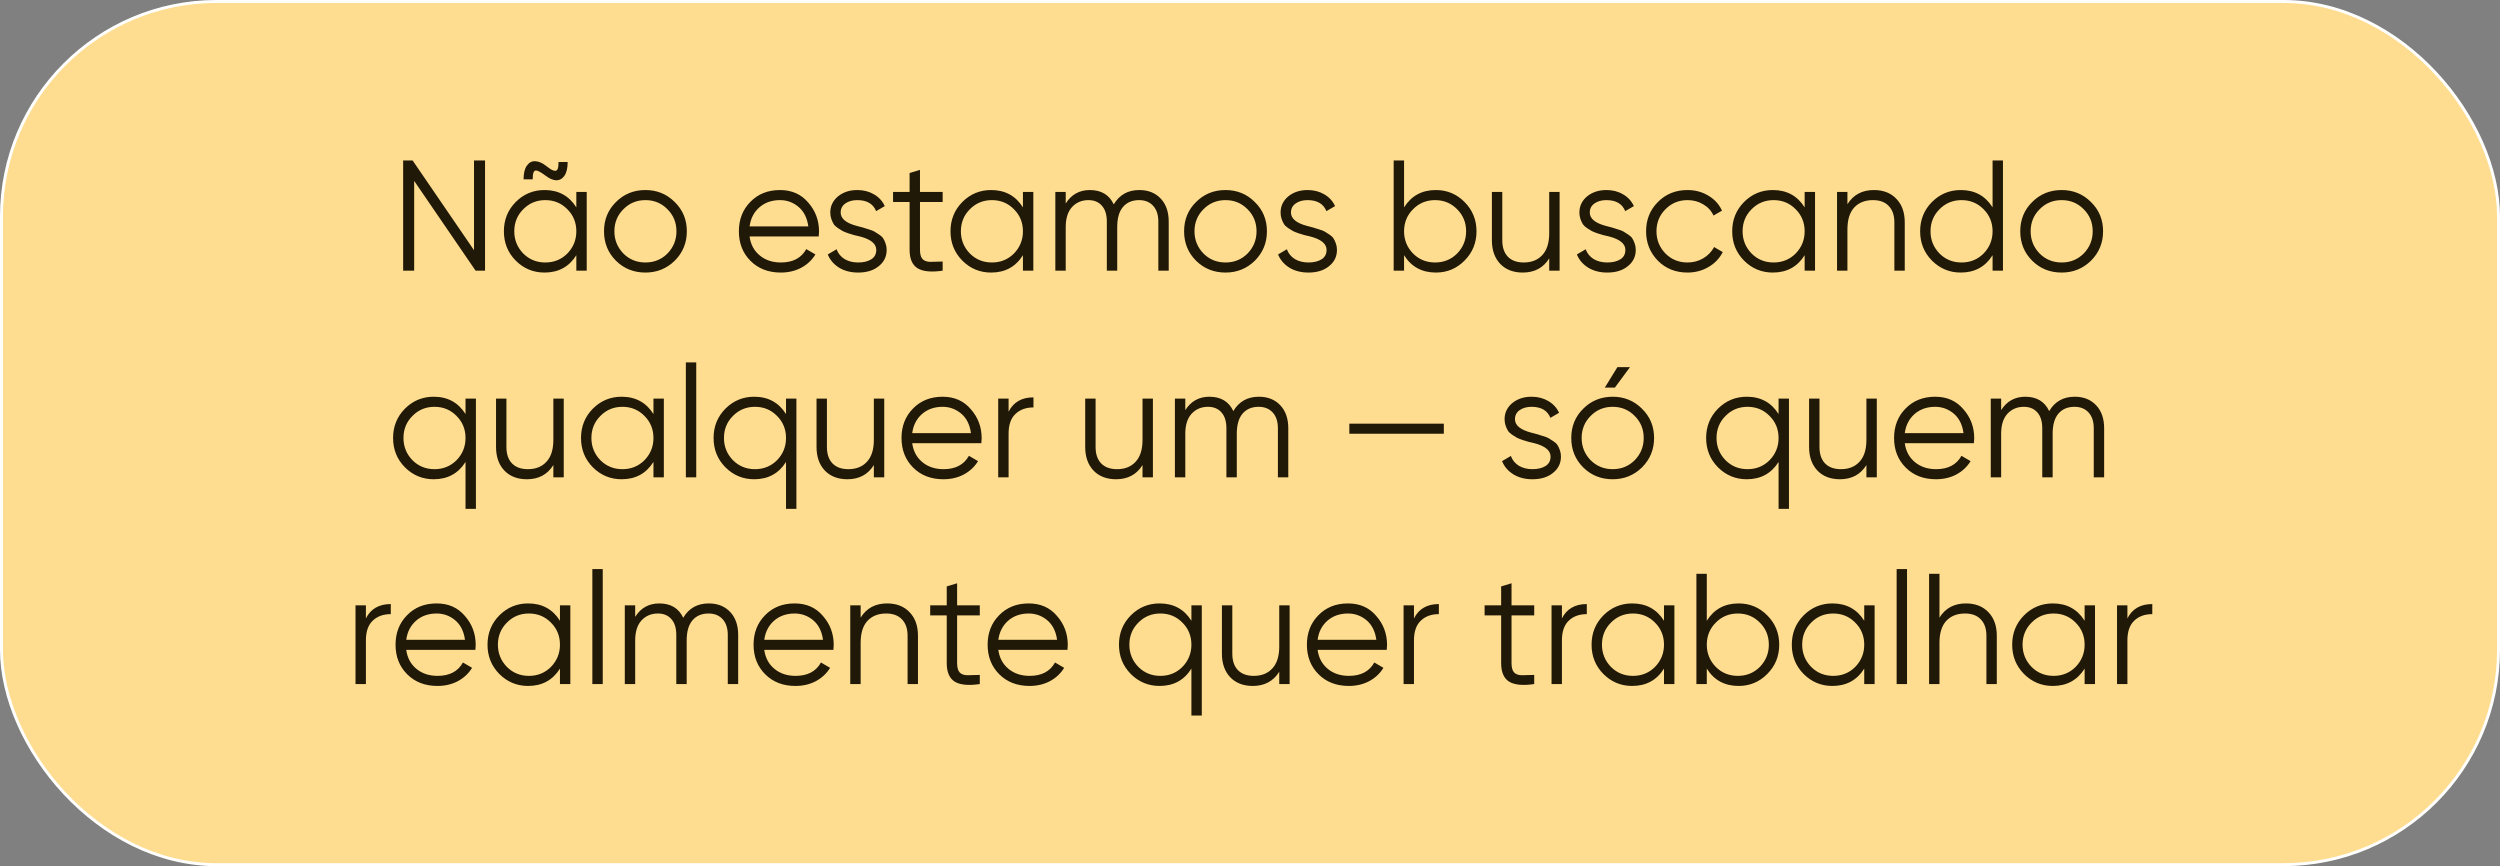
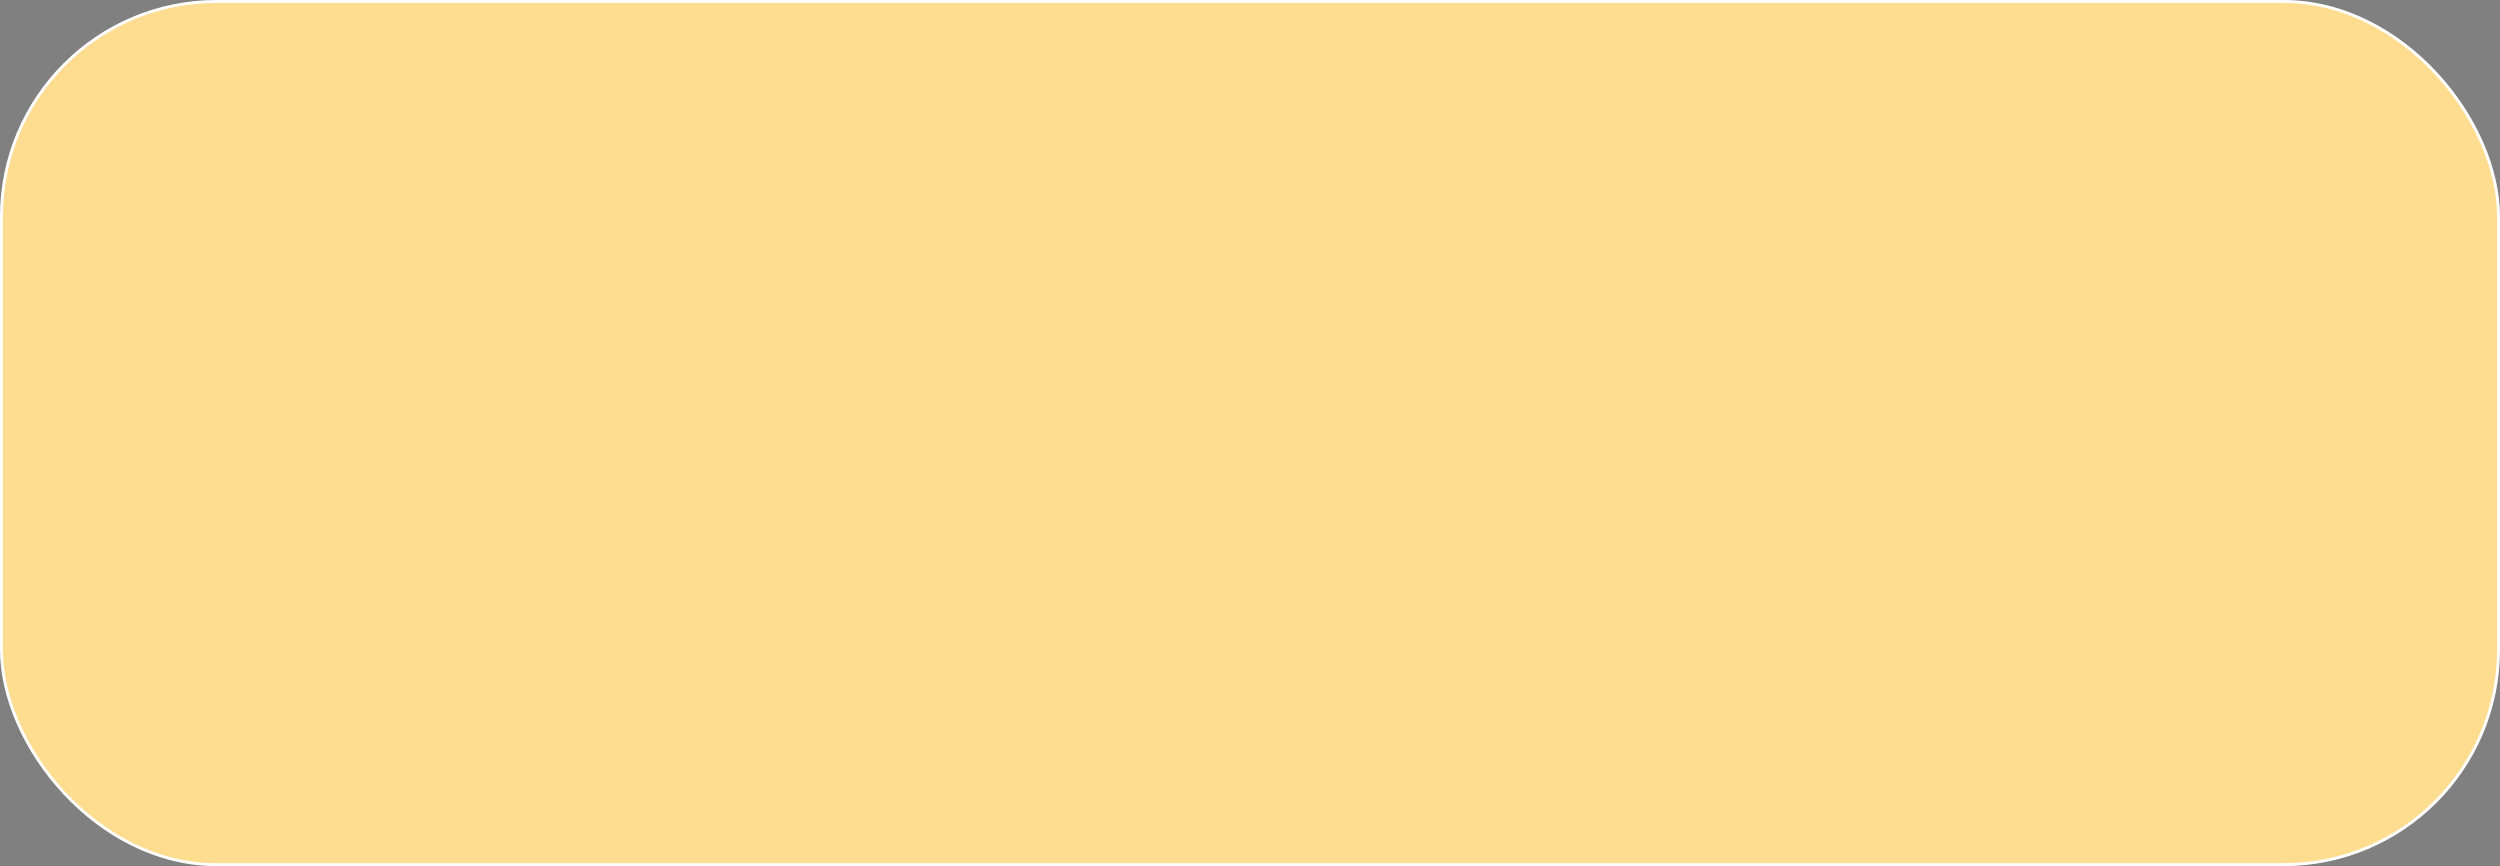
<svg xmlns="http://www.w3.org/2000/svg" width="254" height="88" viewBox="0 0 254 88" fill="none">
  <rect x="0" y="0" width="254" height="88" fill="#808080" stroke="none" />
  <rect x="0.15" y="0.15" width="253.7" height="87.7" rx="21.85" fill="#FFDD90" />
  <rect x="0.15" y="0.15" width="253.7" height="87.7" rx="21.85" stroke="white" stroke-width="0.3" />
-   <path d="M48.16 25.42V16.3H49.28V27.5H48.32L42.08 18.38V27.5H40.96V16.3H41.92L48.16 25.42ZM55.435 17.852C54.976 17.511 54.656 17.335 54.475 17.324C54.347 17.313 54.256 17.383 54.203 17.532C54.149 17.671 54.123 17.9 54.123 18.22H53.195C53.195 17.601 53.307 17.137 53.531 16.828C53.755 16.508 54.037 16.359 54.379 16.38C54.72 16.391 55.077 16.54 55.451 16.828C55.685 17.009 55.872 17.143 56.011 17.228C56.149 17.303 56.277 17.345 56.395 17.356C56.523 17.356 56.613 17.287 56.667 17.148C56.72 16.999 56.747 16.769 56.747 16.46H57.675C57.675 17.079 57.563 17.548 57.339 17.868C57.115 18.177 56.832 18.327 56.491 18.316C56.16 18.295 55.808 18.14 55.435 17.852ZM58.555 21.068V19.5H59.611V27.5H58.555V25.932C57.819 27.105 56.741 27.692 55.323 27.692C54.181 27.692 53.205 27.287 52.395 26.476C51.595 25.665 51.195 24.673 51.195 23.5C51.195 22.327 51.595 21.335 52.395 20.524C53.205 19.713 54.181 19.308 55.323 19.308C56.741 19.308 57.819 19.895 58.555 21.068ZM53.163 25.756C53.771 26.364 54.517 26.668 55.403 26.668C56.288 26.668 57.035 26.364 57.643 25.756C58.251 25.127 58.555 24.375 58.555 23.5C58.555 22.615 58.251 21.868 57.643 21.26C57.035 20.641 56.288 20.332 55.403 20.332C54.517 20.332 53.771 20.641 53.163 21.26C52.555 21.868 52.251 22.615 52.251 23.5C52.251 24.375 52.555 25.127 53.163 25.756ZM68.551 26.492C67.729 27.292 66.737 27.692 65.575 27.692C64.391 27.692 63.393 27.292 62.583 26.492C61.772 25.681 61.367 24.684 61.367 23.5C61.367 22.316 61.772 21.324 62.583 20.524C63.393 19.713 64.391 19.308 65.575 19.308C66.748 19.308 67.74 19.713 68.551 20.524C69.372 21.324 69.783 22.316 69.783 23.5C69.783 24.673 69.372 25.671 68.551 26.492ZM63.335 25.756C63.943 26.364 64.689 26.668 65.575 26.668C66.46 26.668 67.207 26.364 67.815 25.756C68.423 25.127 68.727 24.375 68.727 23.5C68.727 22.615 68.423 21.868 67.815 21.26C67.207 20.641 66.46 20.332 65.575 20.332C64.689 20.332 63.943 20.641 63.335 21.26C62.727 21.868 62.423 22.615 62.423 23.5C62.423 24.375 62.727 25.127 63.335 25.756ZM79.246 19.308C80.44 19.308 81.395 19.729 82.11 20.572C82.846 21.404 83.214 22.391 83.214 23.532C83.214 23.585 83.203 23.751 83.182 24.028H76.158C76.264 24.828 76.606 25.468 77.182 25.948C77.758 26.428 78.478 26.668 79.342 26.668C80.558 26.668 81.416 26.215 81.918 25.308L82.846 25.852C82.494 26.428 82.008 26.881 81.39 27.212C80.782 27.532 80.094 27.692 79.326 27.692C78.067 27.692 77.043 27.297 76.254 26.508C75.464 25.719 75.07 24.716 75.07 23.5C75.07 22.295 75.459 21.297 76.238 20.508C77.016 19.708 78.019 19.308 79.246 19.308ZM79.246 20.332C78.414 20.332 77.715 20.577 77.15 21.068C76.595 21.559 76.264 22.204 76.158 23.004H82.126C82.008 22.151 81.683 21.495 81.15 21.036C80.595 20.567 79.96 20.332 79.246 20.332ZM85.413 21.596C85.413 22.215 85.962 22.668 87.061 22.956C87.37 23.031 87.573 23.084 87.669 23.116C87.765 23.137 87.952 23.196 88.229 23.292C88.517 23.377 88.714 23.452 88.821 23.516C88.938 23.58 89.098 23.681 89.301 23.82C89.504 23.948 89.648 24.081 89.733 24.22C89.818 24.348 89.898 24.519 89.973 24.732C90.048 24.935 90.085 25.153 90.085 25.388C90.085 26.071 89.813 26.625 89.269 27.052C88.746 27.479 88.053 27.692 87.189 27.692C86.442 27.692 85.797 27.527 85.253 27.196C84.709 26.855 84.325 26.407 84.101 25.852L84.997 25.324C85.146 25.74 85.413 26.071 85.797 26.316C86.192 26.551 86.656 26.668 87.189 26.668C87.733 26.668 88.176 26.561 88.517 26.348C88.858 26.135 89.029 25.815 89.029 25.388C89.029 24.769 88.48 24.316 87.381 24.028C87.072 23.953 86.869 23.905 86.773 23.884C86.677 23.852 86.485 23.793 86.197 23.708C85.92 23.612 85.722 23.532 85.605 23.468C85.498 23.404 85.344 23.308 85.141 23.18C84.938 23.041 84.794 22.908 84.709 22.78C84.624 22.641 84.544 22.471 84.469 22.268C84.394 22.055 84.357 21.831 84.357 21.596C84.357 20.945 84.613 20.401 85.125 19.964C85.658 19.527 86.314 19.308 87.093 19.308C87.733 19.308 88.298 19.452 88.789 19.74C89.29 20.028 89.658 20.428 89.893 20.94L89.013 21.452C88.714 20.705 88.074 20.332 87.093 20.332C86.613 20.332 86.213 20.444 85.893 20.668C85.573 20.892 85.413 21.201 85.413 21.596ZM95.774 19.5V20.524H93.47V25.372C93.47 25.809 93.555 26.124 93.726 26.316C93.897 26.497 94.153 26.593 94.494 26.604C94.835 26.604 95.262 26.593 95.774 26.572V27.5C94.633 27.671 93.785 27.591 93.23 27.26C92.686 26.919 92.414 26.289 92.414 25.372V20.524H90.734V19.5H92.414V17.58L93.47 17.26V19.5H95.774ZM103.93 21.068V19.5H104.986V27.5H103.93V25.932C103.194 27.105 102.116 27.692 100.698 27.692C99.556 27.692 98.58 27.287 97.77 26.476C96.97 25.665 96.57 24.673 96.57 23.5C96.57 22.327 96.97 21.335 97.77 20.524C98.58 19.713 99.556 19.308 100.698 19.308C102.116 19.308 103.194 19.895 103.93 21.068ZM98.538 25.756C99.146 26.364 99.892 26.668 100.778 26.668C101.663 26.668 102.41 26.364 103.018 25.756C103.626 25.127 103.93 24.375 103.93 23.5C103.93 22.615 103.626 21.868 103.018 21.26C102.41 20.641 101.663 20.332 100.778 20.332C99.892 20.332 99.146 20.641 98.538 21.26C97.93 21.868 97.626 22.615 97.626 23.5C97.626 24.375 97.93 25.127 98.538 25.756ZM115.75 19.308C116.656 19.308 117.382 19.596 117.926 20.172C118.47 20.748 118.742 21.527 118.742 22.508V27.5H117.686V22.508C117.686 21.825 117.51 21.292 117.158 20.908C116.806 20.524 116.331 20.332 115.734 20.332C115.04 20.332 114.496 20.561 114.102 21.02C113.707 21.479 113.51 22.161 113.51 23.068V27.5H112.454V22.508C112.454 21.815 112.288 21.281 111.958 20.908C111.627 20.524 111.168 20.332 110.582 20.332C109.91 20.332 109.355 20.567 108.918 21.036C108.491 21.505 108.278 22.183 108.278 23.068V27.5H107.222V19.5H108.278V20.668C108.854 19.761 109.67 19.308 110.726 19.308C111.888 19.308 112.699 19.793 113.158 20.764C113.734 19.793 114.598 19.308 115.75 19.308ZM127.488 26.492C126.667 27.292 125.675 27.692 124.512 27.692C123.328 27.692 122.331 27.292 121.52 26.492C120.709 25.681 120.304 24.684 120.304 23.5C120.304 22.316 120.709 21.324 121.52 20.524C122.331 19.713 123.328 19.308 124.512 19.308C125.685 19.308 126.677 19.713 127.488 20.524C128.309 21.324 128.72 22.316 128.72 23.5C128.72 24.673 128.309 25.671 127.488 26.492ZM122.272 25.756C122.88 26.364 123.627 26.668 124.512 26.668C125.397 26.668 126.144 26.364 126.752 25.756C127.36 25.127 127.664 24.375 127.664 23.5C127.664 22.615 127.36 21.868 126.752 21.26C126.144 20.641 125.397 20.332 124.512 20.332C123.627 20.332 122.88 20.641 122.272 21.26C121.664 21.868 121.36 22.615 121.36 23.5C121.36 24.375 121.664 25.127 122.272 25.756ZM131.163 21.596C131.163 22.215 131.712 22.668 132.811 22.956C133.12 23.031 133.323 23.084 133.419 23.116C133.515 23.137 133.702 23.196 133.979 23.292C134.267 23.377 134.464 23.452 134.571 23.516C134.688 23.58 134.848 23.681 135.051 23.82C135.254 23.948 135.398 24.081 135.483 24.22C135.568 24.348 135.648 24.519 135.723 24.732C135.798 24.935 135.835 25.153 135.835 25.388C135.835 26.071 135.563 26.625 135.019 27.052C134.496 27.479 133.803 27.692 132.939 27.692C132.192 27.692 131.547 27.527 131.003 27.196C130.459 26.855 130.075 26.407 129.851 25.852L130.747 25.324C130.896 25.74 131.163 26.071 131.547 26.316C131.942 26.551 132.406 26.668 132.939 26.668C133.483 26.668 133.926 26.561 134.267 26.348C134.608 26.135 134.779 25.815 134.779 25.388C134.779 24.769 134.23 24.316 133.131 24.028C132.822 23.953 132.619 23.905 132.523 23.884C132.427 23.852 132.235 23.793 131.947 23.708C131.67 23.612 131.472 23.532 131.355 23.468C131.248 23.404 131.094 23.308 130.891 23.18C130.688 23.041 130.544 22.908 130.459 22.78C130.374 22.641 130.294 22.471 130.219 22.268C130.144 22.055 130.107 21.831 130.107 21.596C130.107 20.945 130.363 20.401 130.875 19.964C131.408 19.527 132.064 19.308 132.843 19.308C133.483 19.308 134.048 19.452 134.539 19.74C135.04 20.028 135.408 20.428 135.643 20.94L134.763 21.452C134.464 20.705 133.824 20.332 132.843 20.332C132.363 20.332 131.963 20.444 131.643 20.668C131.323 20.892 131.163 21.201 131.163 21.596ZM145.885 19.308C147.026 19.308 147.997 19.713 148.797 20.524C149.607 21.335 150.013 22.327 150.013 23.5C150.013 24.673 149.607 25.665 148.797 26.476C147.997 27.287 147.026 27.692 145.885 27.692C144.466 27.692 143.389 27.105 142.653 25.932V27.5H141.597V16.3H142.653V21.068C143.389 19.895 144.466 19.308 145.885 19.308ZM143.565 25.756C144.173 26.364 144.919 26.668 145.805 26.668C146.69 26.668 147.437 26.364 148.045 25.756C148.653 25.127 148.957 24.375 148.957 23.5C148.957 22.615 148.653 21.868 148.045 21.26C147.437 20.641 146.69 20.332 145.805 20.332C144.919 20.332 144.173 20.641 143.565 21.26C142.957 21.868 142.653 22.615 142.653 23.5C142.653 24.375 142.957 25.127 143.565 25.756ZM157.4 23.692V19.5H158.456V27.5H157.4V26.252C156.803 27.212 155.907 27.692 154.712 27.692C153.752 27.692 152.99 27.399 152.424 26.812C151.859 26.215 151.576 25.415 151.576 24.412V19.5H152.632V24.412C152.632 25.127 152.819 25.681 153.192 26.076C153.576 26.471 154.115 26.668 154.808 26.668C155.608 26.668 156.238 26.417 156.696 25.916C157.166 25.415 157.4 24.673 157.4 23.692ZM161.522 21.596C161.522 22.215 162.072 22.668 163.17 22.956C163.48 23.031 163.682 23.084 163.778 23.116C163.874 23.137 164.061 23.196 164.338 23.292C164.626 23.377 164.824 23.452 164.93 23.516C165.048 23.58 165.208 23.681 165.41 23.82C165.613 23.948 165.757 24.081 165.842 24.22C165.928 24.348 166.008 24.519 166.082 24.732C166.157 24.935 166.194 25.153 166.194 25.388C166.194 26.071 165.922 26.625 165.378 27.052C164.856 27.479 164.162 27.692 163.298 27.692C162.552 27.692 161.906 27.527 161.362 27.196C160.818 26.855 160.434 26.407 160.21 25.852L161.106 25.324C161.256 25.74 161.522 26.071 161.906 26.316C162.301 26.551 162.765 26.668 163.298 26.668C163.842 26.668 164.285 26.561 164.626 26.348C164.968 26.135 165.138 25.815 165.138 25.388C165.138 24.769 164.589 24.316 163.49 24.028C163.181 23.953 162.978 23.905 162.882 23.884C162.786 23.852 162.594 23.793 162.306 23.708C162.029 23.612 161.832 23.532 161.714 23.468C161.608 23.404 161.453 23.308 161.25 23.18C161.048 23.041 160.904 22.908 160.818 22.78C160.733 22.641 160.653 22.471 160.578 22.268C160.504 22.055 160.466 21.831 160.466 21.596C160.466 20.945 160.722 20.401 161.234 19.964C161.768 19.527 162.424 19.308 163.202 19.308C163.842 19.308 164.408 19.452 164.898 19.74C165.4 20.028 165.768 20.428 166.002 20.94L165.122 21.452C164.824 20.705 164.184 20.332 163.202 20.332C162.722 20.332 162.322 20.444 162.002 20.668C161.682 20.892 161.522 21.201 161.522 21.596ZM171.45 27.692C170.244 27.692 169.242 27.292 168.442 26.492C167.642 25.671 167.242 24.673 167.242 23.5C167.242 22.316 167.642 21.324 168.442 20.524C169.242 19.713 170.244 19.308 171.45 19.308C172.239 19.308 172.948 19.5 173.578 19.884C174.207 20.257 174.666 20.764 174.954 21.404L174.09 21.9C173.876 21.42 173.53 21.041 173.05 20.764C172.58 20.476 172.047 20.332 171.45 20.332C170.564 20.332 169.818 20.641 169.21 21.26C168.602 21.868 168.298 22.615 168.298 23.5C168.298 24.375 168.602 25.127 169.21 25.756C169.818 26.364 170.564 26.668 171.45 26.668C172.036 26.668 172.564 26.529 173.034 26.252C173.514 25.975 173.887 25.591 174.154 25.1L175.034 25.612C174.703 26.252 174.218 26.759 173.578 27.132C172.938 27.505 172.228 27.692 171.45 27.692ZM183.352 21.068V19.5H184.408V27.5H183.352V25.932C182.616 27.105 181.538 27.692 180.12 27.692C178.978 27.692 178.002 27.287 177.192 26.476C176.392 25.665 175.992 24.673 175.992 23.5C175.992 22.327 176.392 21.335 177.192 20.524C178.002 19.713 178.978 19.308 180.12 19.308C181.538 19.308 182.616 19.895 183.352 21.068ZM177.96 25.756C178.568 26.364 179.314 26.668 180.2 26.668C181.085 26.668 181.832 26.364 182.44 25.756C183.048 25.127 183.352 24.375 183.352 23.5C183.352 22.615 183.048 21.868 182.44 21.26C181.832 20.641 181.085 20.332 180.2 20.332C179.314 20.332 178.568 20.641 177.96 21.26C177.352 21.868 177.048 22.615 177.048 23.5C177.048 24.375 177.352 25.127 177.96 25.756ZM190.387 19.308C191.347 19.308 192.11 19.607 192.675 20.204C193.241 20.791 193.523 21.585 193.523 22.588V27.5H192.467V22.588C192.467 21.873 192.275 21.319 191.891 20.924C191.518 20.529 190.985 20.332 190.291 20.332C189.491 20.332 188.857 20.583 188.387 21.084C187.929 21.585 187.699 22.327 187.699 23.308V27.5H186.643V19.5H187.699V20.748C188.297 19.788 189.193 19.308 190.387 19.308ZM202.445 21.068V16.3H203.501V27.5H202.445V25.932C201.709 27.105 200.632 27.692 199.213 27.692C198.072 27.692 197.096 27.287 196.285 26.476C195.485 25.665 195.085 24.673 195.085 23.5C195.085 22.327 195.485 21.335 196.285 20.524C197.096 19.713 198.072 19.308 199.213 19.308C200.632 19.308 201.709 19.895 202.445 21.068ZM197.053 25.756C197.661 26.364 198.408 26.668 199.293 26.668C200.179 26.668 200.925 26.364 201.533 25.756C202.141 25.127 202.445 24.375 202.445 23.5C202.445 22.615 202.141 21.868 201.533 21.26C200.925 20.641 200.179 20.332 199.293 20.332C198.408 20.332 197.661 20.641 197.053 21.26C196.445 21.868 196.141 22.615 196.141 23.5C196.141 24.375 196.445 25.127 197.053 25.756ZM212.441 26.492C211.62 27.292 210.628 27.692 209.465 27.692C208.281 27.692 207.284 27.292 206.473 26.492C205.663 25.681 205.257 24.684 205.257 23.5C205.257 22.316 205.663 21.324 206.473 20.524C207.284 19.713 208.281 19.308 209.465 19.308C210.639 19.308 211.631 19.713 212.441 20.524C213.263 21.324 213.673 22.316 213.673 23.5C213.673 24.673 213.263 25.671 212.441 26.492ZM207.225 25.756C207.833 26.364 208.58 26.668 209.465 26.668C210.351 26.668 211.097 26.364 211.705 25.756C212.313 25.127 212.617 24.375 212.617 23.5C212.617 22.615 212.313 21.868 211.705 21.26C211.097 20.641 210.351 20.332 209.465 20.332C208.58 20.332 207.833 20.641 207.225 21.26C206.617 21.868 206.313 22.615 206.313 23.5C206.313 24.375 206.617 25.127 207.225 25.756ZM47.297 42.068V40.5H48.353V51.7H47.297V46.932C46.561 48.105 45.483 48.692 44.065 48.692C42.923 48.692 41.947 48.287 41.137 47.476C40.337 46.665 39.937 45.673 39.937 44.5C39.937 43.327 40.337 42.335 41.137 41.524C41.947 40.713 42.923 40.308 44.065 40.308C45.483 40.308 46.561 40.895 47.297 42.068ZM41.905 46.756C42.513 47.364 43.26 47.668 44.145 47.668C45.03 47.668 45.777 47.364 46.385 46.756C46.993 46.127 47.297 45.375 47.297 44.5C47.297 43.615 46.993 42.868 46.385 42.26C45.777 41.641 45.03 41.332 44.145 41.332C43.26 41.332 42.513 41.641 41.905 42.26C41.297 42.868 40.993 43.615 40.993 44.5C40.993 45.375 41.297 46.127 41.905 46.756ZM56.221 44.692V40.5H57.277V48.5H56.221V47.252C55.623 48.212 54.727 48.692 53.533 48.692C52.573 48.692 51.81 48.399 51.245 47.812C50.679 47.215 50.397 46.415 50.397 45.412V40.5H51.453V45.412C51.453 46.127 51.639 46.681 52.013 47.076C52.397 47.471 52.935 47.668 53.629 47.668C54.429 47.668 55.058 47.417 55.517 46.916C55.986 46.415 56.221 45.673 56.221 44.692ZM66.391 42.068V40.5H67.447V48.5H66.391V46.932C65.655 48.105 64.577 48.692 63.159 48.692C62.017 48.692 61.041 48.287 60.231 47.476C59.431 46.665 59.031 45.673 59.031 44.5C59.031 43.327 59.431 42.335 60.231 41.524C61.041 40.713 62.017 40.308 63.159 40.308C64.577 40.308 65.655 40.895 66.391 42.068ZM60.999 46.756C61.607 47.364 62.353 47.668 63.239 47.668C64.124 47.668 64.871 47.364 65.479 46.756C66.087 46.127 66.391 45.375 66.391 44.5C66.391 43.615 66.087 42.868 65.479 42.26C64.871 41.641 64.124 41.332 63.239 41.332C62.353 41.332 61.607 41.641 60.999 42.26C60.391 42.868 60.087 43.615 60.087 44.5C60.087 45.375 60.391 46.127 60.999 46.756ZM70.739 48.5H69.683V36.82H70.739V48.5ZM79.859 42.068V40.5H80.915V51.7H79.859V46.932C79.123 48.105 78.046 48.692 76.627 48.692C75.486 48.692 74.51 48.287 73.699 47.476C72.899 46.665 72.499 45.673 72.499 44.5C72.499 43.327 72.899 42.335 73.699 41.524C74.51 40.713 75.486 40.308 76.627 40.308C78.046 40.308 79.123 40.895 79.859 42.068ZM74.467 46.756C75.075 47.364 75.822 47.668 76.707 47.668C77.593 47.668 78.339 47.364 78.947 46.756C79.555 46.127 79.859 45.375 79.859 44.5C79.859 43.615 79.555 42.868 78.947 42.26C78.339 41.641 77.593 41.332 76.707 41.332C75.822 41.332 75.075 41.641 74.467 42.26C73.859 42.868 73.555 43.615 73.555 44.5C73.555 45.375 73.859 46.127 74.467 46.756ZM88.783 44.692V40.5H89.839V48.5H88.783V47.252C88.186 48.212 87.29 48.692 86.095 48.692C85.135 48.692 84.373 48.399 83.807 47.812C83.242 47.215 82.959 46.415 82.959 45.412V40.5H84.015V45.412C84.015 46.127 84.202 46.681 84.575 47.076C84.959 47.471 85.498 47.668 86.191 47.668C86.991 47.668 87.621 47.417 88.079 46.916C88.549 46.415 88.783 45.673 88.783 44.692ZM95.769 40.308C96.964 40.308 97.918 40.729 98.633 41.572C99.369 42.404 99.737 43.391 99.737 44.532C99.737 44.585 99.727 44.751 99.705 45.028H92.681C92.788 45.828 93.129 46.468 93.705 46.948C94.281 47.428 95.001 47.668 95.865 47.668C97.081 47.668 97.94 47.215 98.441 46.308L99.369 46.852C99.017 47.428 98.532 47.881 97.913 48.212C97.305 48.532 96.617 48.692 95.849 48.692C94.591 48.692 93.567 48.297 92.777 47.508C91.988 46.719 91.593 45.716 91.593 44.5C91.593 43.295 91.983 42.297 92.761 41.508C93.54 40.708 94.543 40.308 95.769 40.308ZM95.769 41.332C94.937 41.332 94.239 41.577 93.673 42.068C93.118 42.559 92.788 43.204 92.681 44.004H98.649C98.532 43.151 98.207 42.495 97.673 42.036C97.118 41.567 96.484 41.332 95.769 41.332ZM102.473 40.5V41.828C102.964 40.857 103.806 40.372 105.001 40.372V41.396C104.233 41.396 103.62 41.62 103.161 42.068C102.702 42.505 102.473 43.167 102.473 44.052V48.5H101.417V40.5H102.473ZM116.08 44.692V40.5H117.136V48.5H116.08V47.252C115.483 48.212 114.587 48.692 113.392 48.692C112.432 48.692 111.669 48.399 111.104 47.812C110.539 47.215 110.256 46.415 110.256 45.412V40.5H111.312V45.412C111.312 46.127 111.499 46.681 111.872 47.076C112.256 47.471 112.795 47.668 113.488 47.668C114.288 47.668 114.917 47.417 115.376 46.916C115.845 46.415 116.08 45.673 116.08 44.692ZM127.898 40.308C128.805 40.308 129.53 40.596 130.074 41.172C130.618 41.748 130.89 42.527 130.89 43.508V48.5H129.834V43.508C129.834 42.825 129.658 42.292 129.306 41.908C128.954 41.524 128.479 41.332 127.882 41.332C127.189 41.332 126.645 41.561 126.25 42.02C125.855 42.479 125.658 43.161 125.658 44.068V48.5H124.602V43.508C124.602 42.815 124.437 42.281 124.106 41.908C123.775 41.524 123.317 41.332 122.73 41.332C122.058 41.332 121.503 41.567 121.066 42.036C120.639 42.505 120.426 43.183 120.426 44.068V48.5H119.37V40.5H120.426V41.668C121.002 40.761 121.818 40.308 122.874 40.308C124.037 40.308 124.847 40.793 125.306 41.764C125.882 40.793 126.746 40.308 127.898 40.308ZM146.693 44.068H137.093V43.044H146.693V44.068ZM153.921 42.596C153.921 43.215 154.47 43.668 155.569 43.956C155.878 44.031 156.081 44.084 156.177 44.116C156.273 44.137 156.459 44.196 156.737 44.292C157.025 44.377 157.222 44.452 157.329 44.516C157.446 44.58 157.606 44.681 157.809 44.82C158.011 44.948 158.155 45.081 158.241 45.22C158.326 45.348 158.406 45.519 158.481 45.732C158.555 45.935 158.593 46.153 158.593 46.388C158.593 47.071 158.321 47.625 157.777 48.052C157.254 48.479 156.561 48.692 155.697 48.692C154.95 48.692 154.305 48.527 153.761 48.196C153.217 47.855 152.833 47.407 152.609 46.852L153.505 46.324C153.654 46.74 153.921 47.071 154.305 47.316C154.699 47.551 155.163 47.668 155.697 47.668C156.241 47.668 156.683 47.561 157.025 47.348C157.366 47.135 157.537 46.815 157.537 46.388C157.537 45.769 156.987 45.316 155.889 45.028C155.579 44.953 155.377 44.905 155.281 44.884C155.185 44.852 154.993 44.793 154.705 44.708C154.427 44.612 154.23 44.532 154.113 44.468C154.006 44.404 153.851 44.308 153.649 44.18C153.446 44.041 153.302 43.908 153.217 43.78C153.131 43.641 153.051 43.471 152.977 43.268C152.902 43.055 152.865 42.831 152.865 42.596C152.865 41.945 153.121 41.401 153.633 40.964C154.166 40.527 154.822 40.308 155.601 40.308C156.241 40.308 156.806 40.452 157.297 40.74C157.798 41.028 158.166 41.428 158.401 41.94L157.521 42.452C157.222 41.705 156.582 41.332 155.601 41.332C155.121 41.332 154.721 41.444 154.401 41.668C154.081 41.892 153.921 42.201 153.921 42.596ZM163.048 39.38H164.072L165.608 37.3H164.328L163.048 39.38ZM166.824 47.492C166.003 48.292 165.011 48.692 163.848 48.692C162.664 48.692 161.667 48.292 160.856 47.492C160.045 46.681 159.64 45.684 159.64 44.5C159.64 43.316 160.045 42.324 160.856 41.524C161.667 40.713 162.664 40.308 163.848 40.308C165.021 40.308 166.013 40.713 166.824 41.524C167.645 42.324 168.056 43.316 168.056 44.5C168.056 45.673 167.645 46.671 166.824 47.492ZM161.608 46.756C162.216 47.364 162.963 47.668 163.848 47.668C164.733 47.668 165.48 47.364 166.088 46.756C166.696 46.127 167 45.375 167 44.5C167 43.615 166.696 42.868 166.088 42.26C165.48 41.641 164.733 41.332 163.848 41.332C162.963 41.332 162.216 41.641 161.608 42.26C161 42.868 160.696 43.615 160.696 44.5C160.696 45.375 161 46.127 161.608 46.756ZM180.703 42.068V40.5H181.759V51.7H180.703V46.932C179.967 48.105 178.89 48.692 177.471 48.692C176.33 48.692 175.354 48.287 174.543 47.476C173.743 46.665 173.343 45.673 173.343 44.5C173.343 43.327 173.743 42.335 174.543 41.524C175.354 40.713 176.33 40.308 177.471 40.308C178.89 40.308 179.967 40.895 180.703 42.068ZM175.311 46.756C175.919 47.364 176.666 47.668 177.551 47.668C178.436 47.668 179.183 47.364 179.791 46.756C180.399 46.127 180.703 45.375 180.703 44.5C180.703 43.615 180.399 42.868 179.791 42.26C179.183 41.641 178.436 41.332 177.551 41.332C176.666 41.332 175.919 41.641 175.311 42.26C174.703 42.868 174.399 43.615 174.399 44.5C174.399 45.375 174.703 46.127 175.311 46.756ZM189.627 44.692V40.5H190.683V48.5H189.627V47.252C189.03 48.212 188.134 48.692 186.939 48.692C185.979 48.692 185.216 48.399 184.651 47.812C184.086 47.215 183.803 46.415 183.803 45.412V40.5H184.859V45.412C184.859 46.127 185.046 46.681 185.419 47.076C185.803 47.471 186.342 47.668 187.035 47.668C187.835 47.668 188.464 47.417 188.923 46.916C189.392 46.415 189.627 45.673 189.627 44.692ZM196.613 40.308C197.808 40.308 198.762 40.729 199.477 41.572C200.213 42.404 200.581 43.391 200.581 44.532C200.581 44.585 200.57 44.751 200.549 45.028H193.525C193.632 45.828 193.973 46.468 194.549 46.948C195.125 47.428 195.845 47.668 196.709 47.668C197.925 47.668 198.784 47.215 199.285 46.308L200.213 46.852C199.861 47.428 199.376 47.881 198.757 48.212C198.149 48.532 197.461 48.692 196.693 48.692C195.434 48.692 194.41 48.297 193.621 47.508C192.832 46.719 192.437 45.716 192.437 44.5C192.437 43.295 192.826 42.297 193.605 41.508C194.384 40.708 195.386 40.308 196.613 40.308ZM196.613 41.332C195.781 41.332 195.082 41.577 194.517 42.068C193.962 42.559 193.632 43.204 193.525 44.004H199.493C199.376 43.151 199.05 42.495 198.517 42.036C197.962 41.567 197.328 41.332 196.613 41.332ZM210.789 40.308C211.695 40.308 212.421 40.596 212.965 41.172C213.509 41.748 213.781 42.527 213.781 43.508V48.5H212.725V43.508C212.725 42.825 212.549 42.292 212.197 41.908C211.845 41.524 211.37 41.332 210.773 41.332C210.079 41.332 209.535 41.561 209.141 42.02C208.746 42.479 208.549 43.161 208.549 44.068V48.5H207.493V43.508C207.493 42.815 207.327 42.281 206.997 41.908C206.666 41.524 206.207 41.332 205.621 41.332C204.949 41.332 204.394 41.567 203.957 42.036C203.53 42.505 203.317 43.183 203.317 44.068V48.5H202.261V40.5H203.317V41.668C203.893 40.761 204.709 40.308 205.765 40.308C206.927 40.308 207.738 40.793 208.197 41.764C208.773 40.793 209.637 40.308 210.789 40.308ZM37.176 61.5V62.828C37.667 61.857 38.509 61.372 39.704 61.372V62.396C38.936 62.396 38.323 62.62 37.864 63.068C37.405 63.505 37.176 64.167 37.176 65.052V69.5H36.12V61.5H37.176ZM44.363 61.308C45.557 61.308 46.512 61.729 47.227 62.572C47.963 63.404 48.331 64.391 48.331 65.532C48.331 65.585 48.32 65.751 48.299 66.028H41.275C41.382 66.828 41.723 67.468 42.299 67.948C42.875 68.428 43.595 68.668 44.459 68.668C45.675 68.668 46.533 68.215 47.035 67.308L47.963 67.852C47.611 68.428 47.126 68.881 46.507 69.212C45.899 69.532 45.211 69.692 44.443 69.692C43.184 69.692 42.16 69.297 41.371 68.508C40.581 67.719 40.187 66.716 40.187 65.5C40.187 64.295 40.576 63.297 41.355 62.508C42.133 61.708 43.136 61.308 44.363 61.308ZM44.363 62.332C43.531 62.332 42.832 62.577 42.267 63.068C41.712 63.559 41.382 64.204 41.275 65.004H47.243C47.126 64.151 46.8 63.495 46.267 63.036C45.712 62.567 45.078 62.332 44.363 62.332ZM56.891 63.068V61.5H57.947V69.5H56.891V67.932C56.155 69.105 55.077 69.692 53.659 69.692C52.517 69.692 51.541 69.287 50.731 68.476C49.931 67.665 49.531 66.673 49.531 65.5C49.531 64.327 49.931 63.335 50.731 62.524C51.541 61.713 52.517 61.308 53.659 61.308C55.077 61.308 56.155 61.895 56.891 63.068ZM51.499 67.756C52.107 68.364 52.853 68.668 53.739 68.668C54.624 68.668 55.371 68.364 55.979 67.756C56.587 67.127 56.891 66.375 56.891 65.5C56.891 64.615 56.587 63.868 55.979 63.26C55.371 62.641 54.624 62.332 53.739 62.332C52.853 62.332 52.107 62.641 51.499 63.26C50.891 63.868 50.587 64.615 50.587 65.5C50.587 66.375 50.891 67.127 51.499 67.756ZM61.239 69.5H60.182V57.82H61.239V69.5ZM72.007 61.308C72.914 61.308 73.639 61.596 74.183 62.172C74.727 62.748 74.999 63.527 74.999 64.508V69.5H73.943V64.508C73.943 63.825 73.767 63.292 73.415 62.908C73.063 62.524 72.589 62.332 71.991 62.332C71.298 62.332 70.754 62.561 70.359 63.02C69.965 63.479 69.767 64.161 69.767 65.068V69.5H68.711V64.508C68.711 63.815 68.546 63.281 68.215 62.908C67.885 62.524 67.426 62.332 66.839 62.332C66.167 62.332 65.613 62.567 65.175 63.036C64.749 63.505 64.535 64.183 64.535 65.068V69.5H63.479V61.5H64.535V62.668C65.111 61.761 65.927 61.308 66.983 61.308C68.146 61.308 68.957 61.793 69.415 62.764C69.991 61.793 70.855 61.308 72.007 61.308ZM80.738 61.308C81.933 61.308 82.887 61.729 83.602 62.572C84.338 63.404 84.706 64.391 84.706 65.532C84.706 65.585 84.695 65.751 84.674 66.028H77.65C77.757 66.828 78.098 67.468 78.674 67.948C79.25 68.428 79.97 68.668 80.834 68.668C82.05 68.668 82.909 68.215 83.41 67.308L84.338 67.852C83.986 68.428 83.501 68.881 82.882 69.212C82.274 69.532 81.586 69.692 80.818 69.692C79.559 69.692 78.535 69.297 77.746 68.508C76.957 67.719 76.562 66.716 76.562 65.5C76.562 64.295 76.951 63.297 77.73 62.508C78.508 61.708 79.511 61.308 80.738 61.308ZM80.738 62.332C79.906 62.332 79.207 62.577 78.642 63.068C78.087 63.559 77.757 64.204 77.65 65.004H83.618C83.501 64.151 83.175 63.495 82.642 63.036C82.087 62.567 81.453 62.332 80.738 62.332ZM90.13 61.308C91.09 61.308 91.852 61.607 92.418 62.204C92.983 62.791 93.266 63.585 93.266 64.588V69.5H92.21V64.588C92.21 63.873 92.018 63.319 91.634 62.924C91.26 62.529 90.727 62.332 90.034 62.332C89.234 62.332 88.599 62.583 88.13 63.084C87.671 63.585 87.442 64.327 87.442 65.308V69.5H86.386V61.5H87.442V62.748C88.039 61.788 88.935 61.308 90.13 61.308ZM99.547 61.5V62.524H97.243V67.372C97.243 67.809 97.329 68.124 97.499 68.316C97.67 68.497 97.926 68.593 98.267 68.604C98.609 68.604 99.035 68.593 99.547 68.572V69.5C98.406 69.671 97.558 69.591 97.004 69.26C96.46 68.919 96.188 68.289 96.188 67.372V62.524H94.507V61.5H96.188V59.58L97.243 59.26V61.5H99.547ZM104.519 61.308C105.714 61.308 106.668 61.729 107.383 62.572C108.119 63.404 108.487 64.391 108.487 65.532C108.487 65.585 108.476 65.751 108.455 66.028H101.431C101.538 66.828 101.879 67.468 102.455 67.948C103.031 68.428 103.751 68.668 104.615 68.668C105.831 68.668 106.69 68.215 107.191 67.308L108.119 67.852C107.767 68.428 107.282 68.881 106.663 69.212C106.055 69.532 105.367 69.692 104.599 69.692C103.34 69.692 102.316 69.297 101.527 68.508C100.738 67.719 100.343 66.716 100.343 65.5C100.343 64.295 100.732 63.297 101.511 62.508C102.29 61.708 103.292 61.308 104.519 61.308ZM104.519 62.332C103.687 62.332 102.988 62.577 102.423 63.068C101.868 63.559 101.538 64.204 101.431 65.004H107.399C107.282 64.151 106.956 63.495 106.423 63.036C105.868 62.567 105.234 62.332 104.519 62.332ZM121.047 63.068V61.5H122.103V72.7H121.047V67.932C120.311 69.105 119.234 69.692 117.815 69.692C116.674 69.692 115.698 69.287 114.887 68.476C114.087 67.665 113.687 66.673 113.687 65.5C113.687 64.327 114.087 63.335 114.887 62.524C115.698 61.713 116.674 61.308 117.815 61.308C119.234 61.308 120.311 61.895 121.047 63.068ZM115.655 67.756C116.263 68.364 117.01 68.668 117.895 68.668C118.78 68.668 119.527 68.364 120.135 67.756C120.743 67.127 121.047 66.375 121.047 65.5C121.047 64.615 120.743 63.868 120.135 63.26C119.527 62.641 118.78 62.332 117.895 62.332C117.01 62.332 116.263 62.641 115.655 63.26C115.047 63.868 114.743 64.615 114.743 65.5C114.743 66.375 115.047 67.127 115.655 67.756ZM129.971 65.692V61.5H131.027V69.5H129.971V68.252C129.373 69.212 128.477 69.692 127.283 69.692C126.323 69.692 125.56 69.399 124.995 68.812C124.429 68.215 124.147 67.415 124.147 66.412V61.5H125.203V66.412C125.203 67.127 125.389 67.681 125.763 68.076C126.147 68.471 126.685 68.668 127.379 68.668C128.179 68.668 128.808 68.417 129.267 67.916C129.736 67.415 129.971 66.673 129.971 65.692ZM136.957 61.308C138.151 61.308 139.106 61.729 139.821 62.572C140.557 63.404 140.925 64.391 140.925 65.532C140.925 65.585 140.914 65.751 140.893 66.028H133.869C133.975 66.828 134.317 67.468 134.893 67.948C135.469 68.428 136.189 68.668 137.053 68.668C138.269 68.668 139.127 68.215 139.629 67.308L140.557 67.852C140.205 68.428 139.719 68.881 139.101 69.212C138.493 69.532 137.805 69.692 137.037 69.692C135.778 69.692 134.754 69.297 133.965 68.508C133.175 67.719 132.781 66.716 132.781 65.5C132.781 64.295 133.17 63.297 133.949 62.508C134.727 61.708 135.73 61.308 136.957 61.308ZM136.957 62.332C136.125 62.332 135.426 62.577 134.861 63.068C134.306 63.559 133.975 64.204 133.869 65.004H139.837C139.719 64.151 139.394 63.495 138.861 63.036C138.306 62.567 137.671 62.332 136.957 62.332ZM143.66 61.5V62.828C144.151 61.857 144.994 61.372 146.188 61.372V62.396C145.42 62.396 144.807 62.62 144.348 63.068C143.89 63.505 143.66 64.167 143.66 65.052V69.5H142.604V61.5H143.66ZM155.876 61.5V62.524H153.572V67.372C153.572 67.809 153.657 68.124 153.828 68.316C153.998 68.497 154.254 68.593 154.596 68.604C154.937 68.604 155.364 68.593 155.876 68.572V69.5C154.734 69.671 153.886 69.591 153.332 69.26C152.788 68.919 152.516 68.289 152.516 67.372V62.524H150.836V61.5H152.516V59.58L153.572 59.26V61.5H155.876ZM158.692 61.5V62.828C159.182 61.857 160.025 61.372 161.22 61.372V62.396C160.452 62.396 159.838 62.62 159.38 63.068C158.921 63.505 158.692 64.167 158.692 65.052V69.5H157.636V61.5H158.692ZM169.062 63.068V61.5H170.119V69.5H169.062V67.932C168.327 69.105 167.249 69.692 165.831 69.692C164.689 69.692 163.713 69.287 162.903 68.476C162.103 67.665 161.703 66.673 161.703 65.5C161.703 64.327 162.103 63.335 162.903 62.524C163.713 61.713 164.689 61.308 165.831 61.308C167.249 61.308 168.327 61.895 169.062 63.068ZM163.671 67.756C164.279 68.364 165.025 68.668 165.911 68.668C166.796 68.668 167.543 68.364 168.151 67.756C168.759 67.127 169.062 66.375 169.062 65.5C169.062 64.615 168.759 63.868 168.151 63.26C167.543 62.641 166.796 62.332 165.911 62.332C165.025 62.332 164.279 62.641 163.671 63.26C163.063 63.868 162.759 64.615 162.759 65.5C162.759 66.375 163.063 67.127 163.671 67.756ZM176.642 61.308C177.784 61.308 178.754 61.713 179.554 62.524C180.365 63.335 180.77 64.327 180.77 65.5C180.77 66.673 180.365 67.665 179.554 68.476C178.754 69.287 177.784 69.692 176.642 69.692C175.224 69.692 174.146 69.105 173.41 67.932V69.5H172.354V58.3H173.41V63.068C174.146 61.895 175.224 61.308 176.642 61.308ZM174.322 67.756C174.93 68.364 175.677 68.668 176.562 68.668C177.448 68.668 178.194 68.364 178.802 67.756C179.41 67.127 179.714 66.375 179.714 65.5C179.714 64.615 179.41 63.868 178.802 63.26C178.194 62.641 177.448 62.332 176.562 62.332C175.677 62.332 174.93 62.641 174.322 63.26C173.714 63.868 173.41 64.615 173.41 65.5C173.41 66.375 173.714 67.127 174.322 67.756ZM189.406 63.068V61.5H190.462V69.5H189.406V67.932C188.67 69.105 187.593 69.692 186.174 69.692C185.033 69.692 184.057 69.287 183.246 68.476C182.446 67.665 182.046 66.673 182.046 65.5C182.046 64.327 182.446 63.335 183.246 62.524C184.057 61.713 185.033 61.308 186.174 61.308C187.593 61.308 188.67 61.895 189.406 63.068ZM184.014 67.756C184.622 68.364 185.369 68.668 186.254 68.668C187.14 68.668 187.886 68.364 188.494 67.756C189.102 67.127 189.406 66.375 189.406 65.5C189.406 64.615 189.102 63.868 188.494 63.26C187.886 62.641 187.14 62.332 186.254 62.332C185.369 62.332 184.622 62.641 184.014 63.26C183.406 63.868 183.102 64.615 183.102 65.5C183.102 66.375 183.406 67.127 184.014 67.756ZM193.754 69.5H192.698V57.82H193.754V69.5ZM199.739 61.308C200.699 61.308 201.462 61.607 202.027 62.204C202.592 62.791 202.875 63.585 202.875 64.588V69.5H201.819V64.588C201.819 63.873 201.627 63.319 201.243 62.924C200.87 62.529 200.336 62.332 199.643 62.332C198.843 62.332 198.208 62.583 197.739 63.084C197.28 63.585 197.051 64.327 197.051 65.308V69.5H195.995V58.3H197.051V62.748C197.648 61.788 198.544 61.308 199.739 61.308ZM211.797 63.068V61.5H212.853V69.5H211.797V67.932C211.061 69.105 209.984 69.692 208.565 69.692C207.424 69.692 206.448 69.287 205.637 68.476C204.837 67.665 204.437 66.673 204.437 65.5C204.437 64.327 204.837 63.335 205.637 62.524C206.448 61.713 207.424 61.308 208.565 61.308C209.984 61.308 211.061 61.895 211.797 63.068ZM206.405 67.756C207.013 68.364 207.76 68.668 208.645 68.668C209.53 68.668 210.277 68.364 210.885 67.756C211.493 67.127 211.797 66.375 211.797 65.5C211.797 64.615 211.493 63.868 210.885 63.26C210.277 62.641 209.53 62.332 208.645 62.332C207.76 62.332 207.013 62.641 206.405 63.26C205.797 63.868 205.493 64.615 205.493 65.5C205.493 66.375 205.797 67.127 206.405 67.756ZM216.145 61.5V62.828C216.635 61.857 217.478 61.372 218.673 61.372V62.396C217.905 62.396 217.291 62.62 216.833 63.068C216.374 63.505 216.145 64.167 216.145 65.052V69.5H215.089V61.5H216.145Z" fill="#211907" />
</svg>